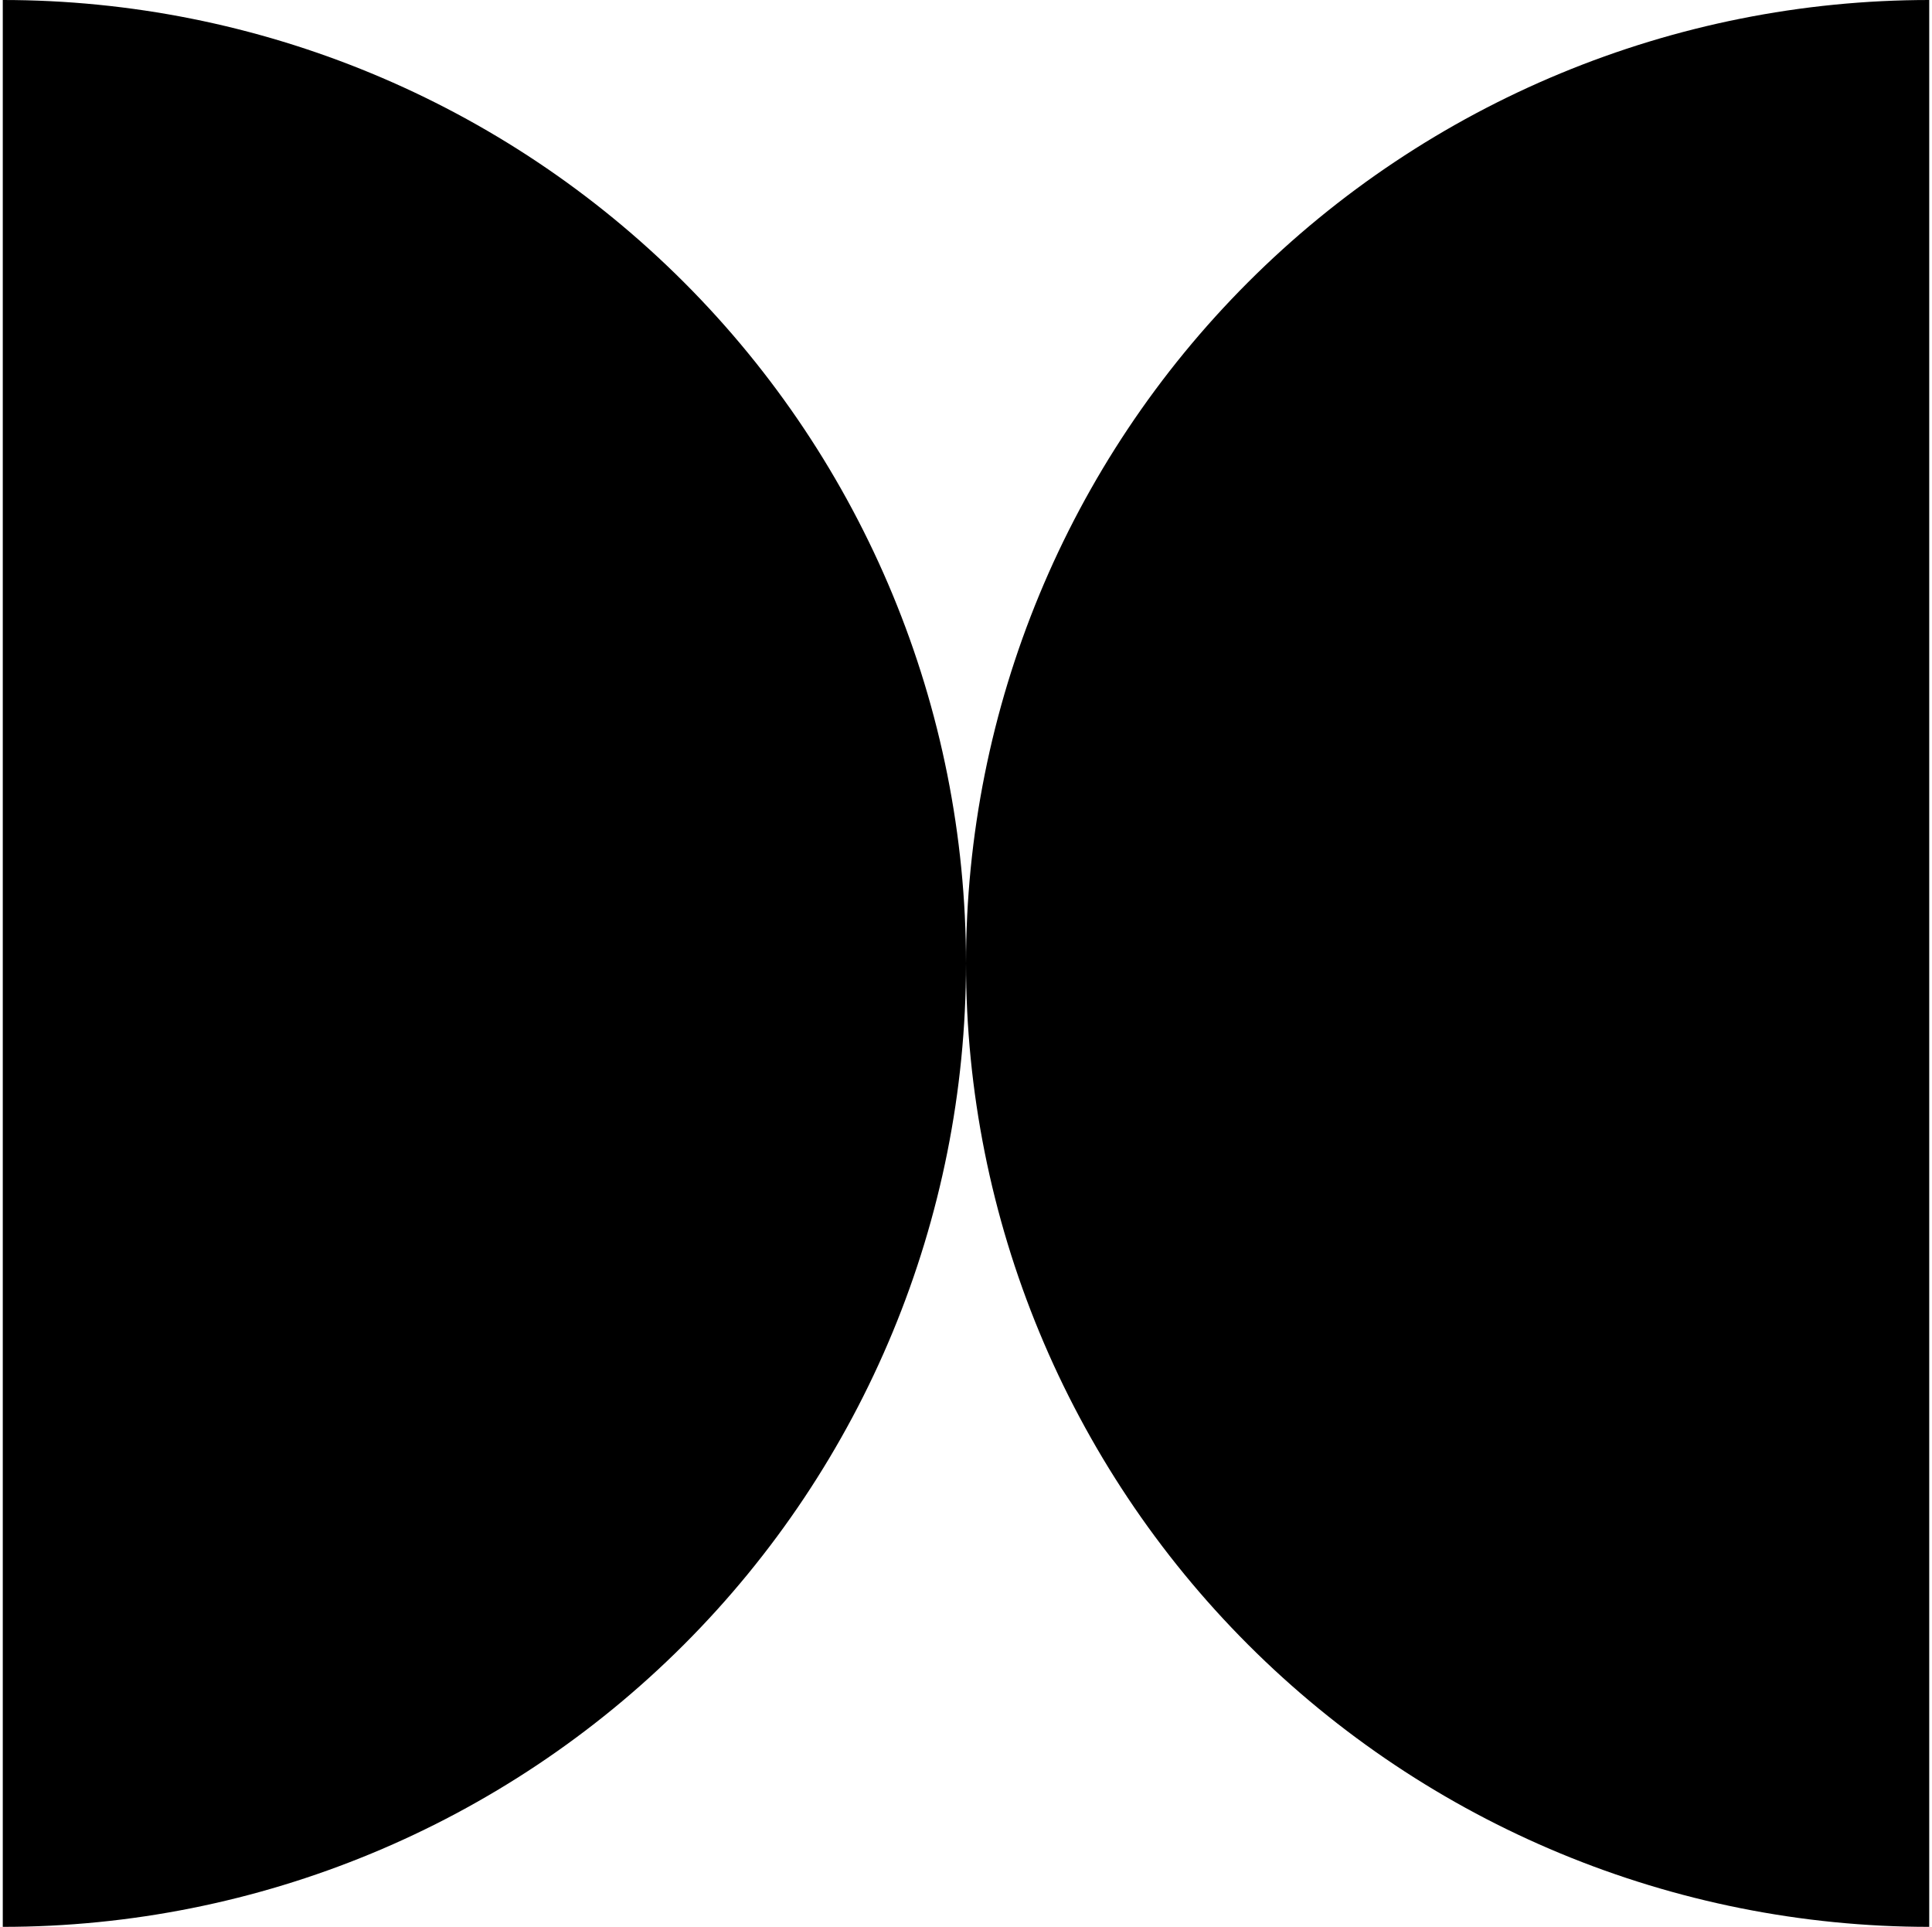
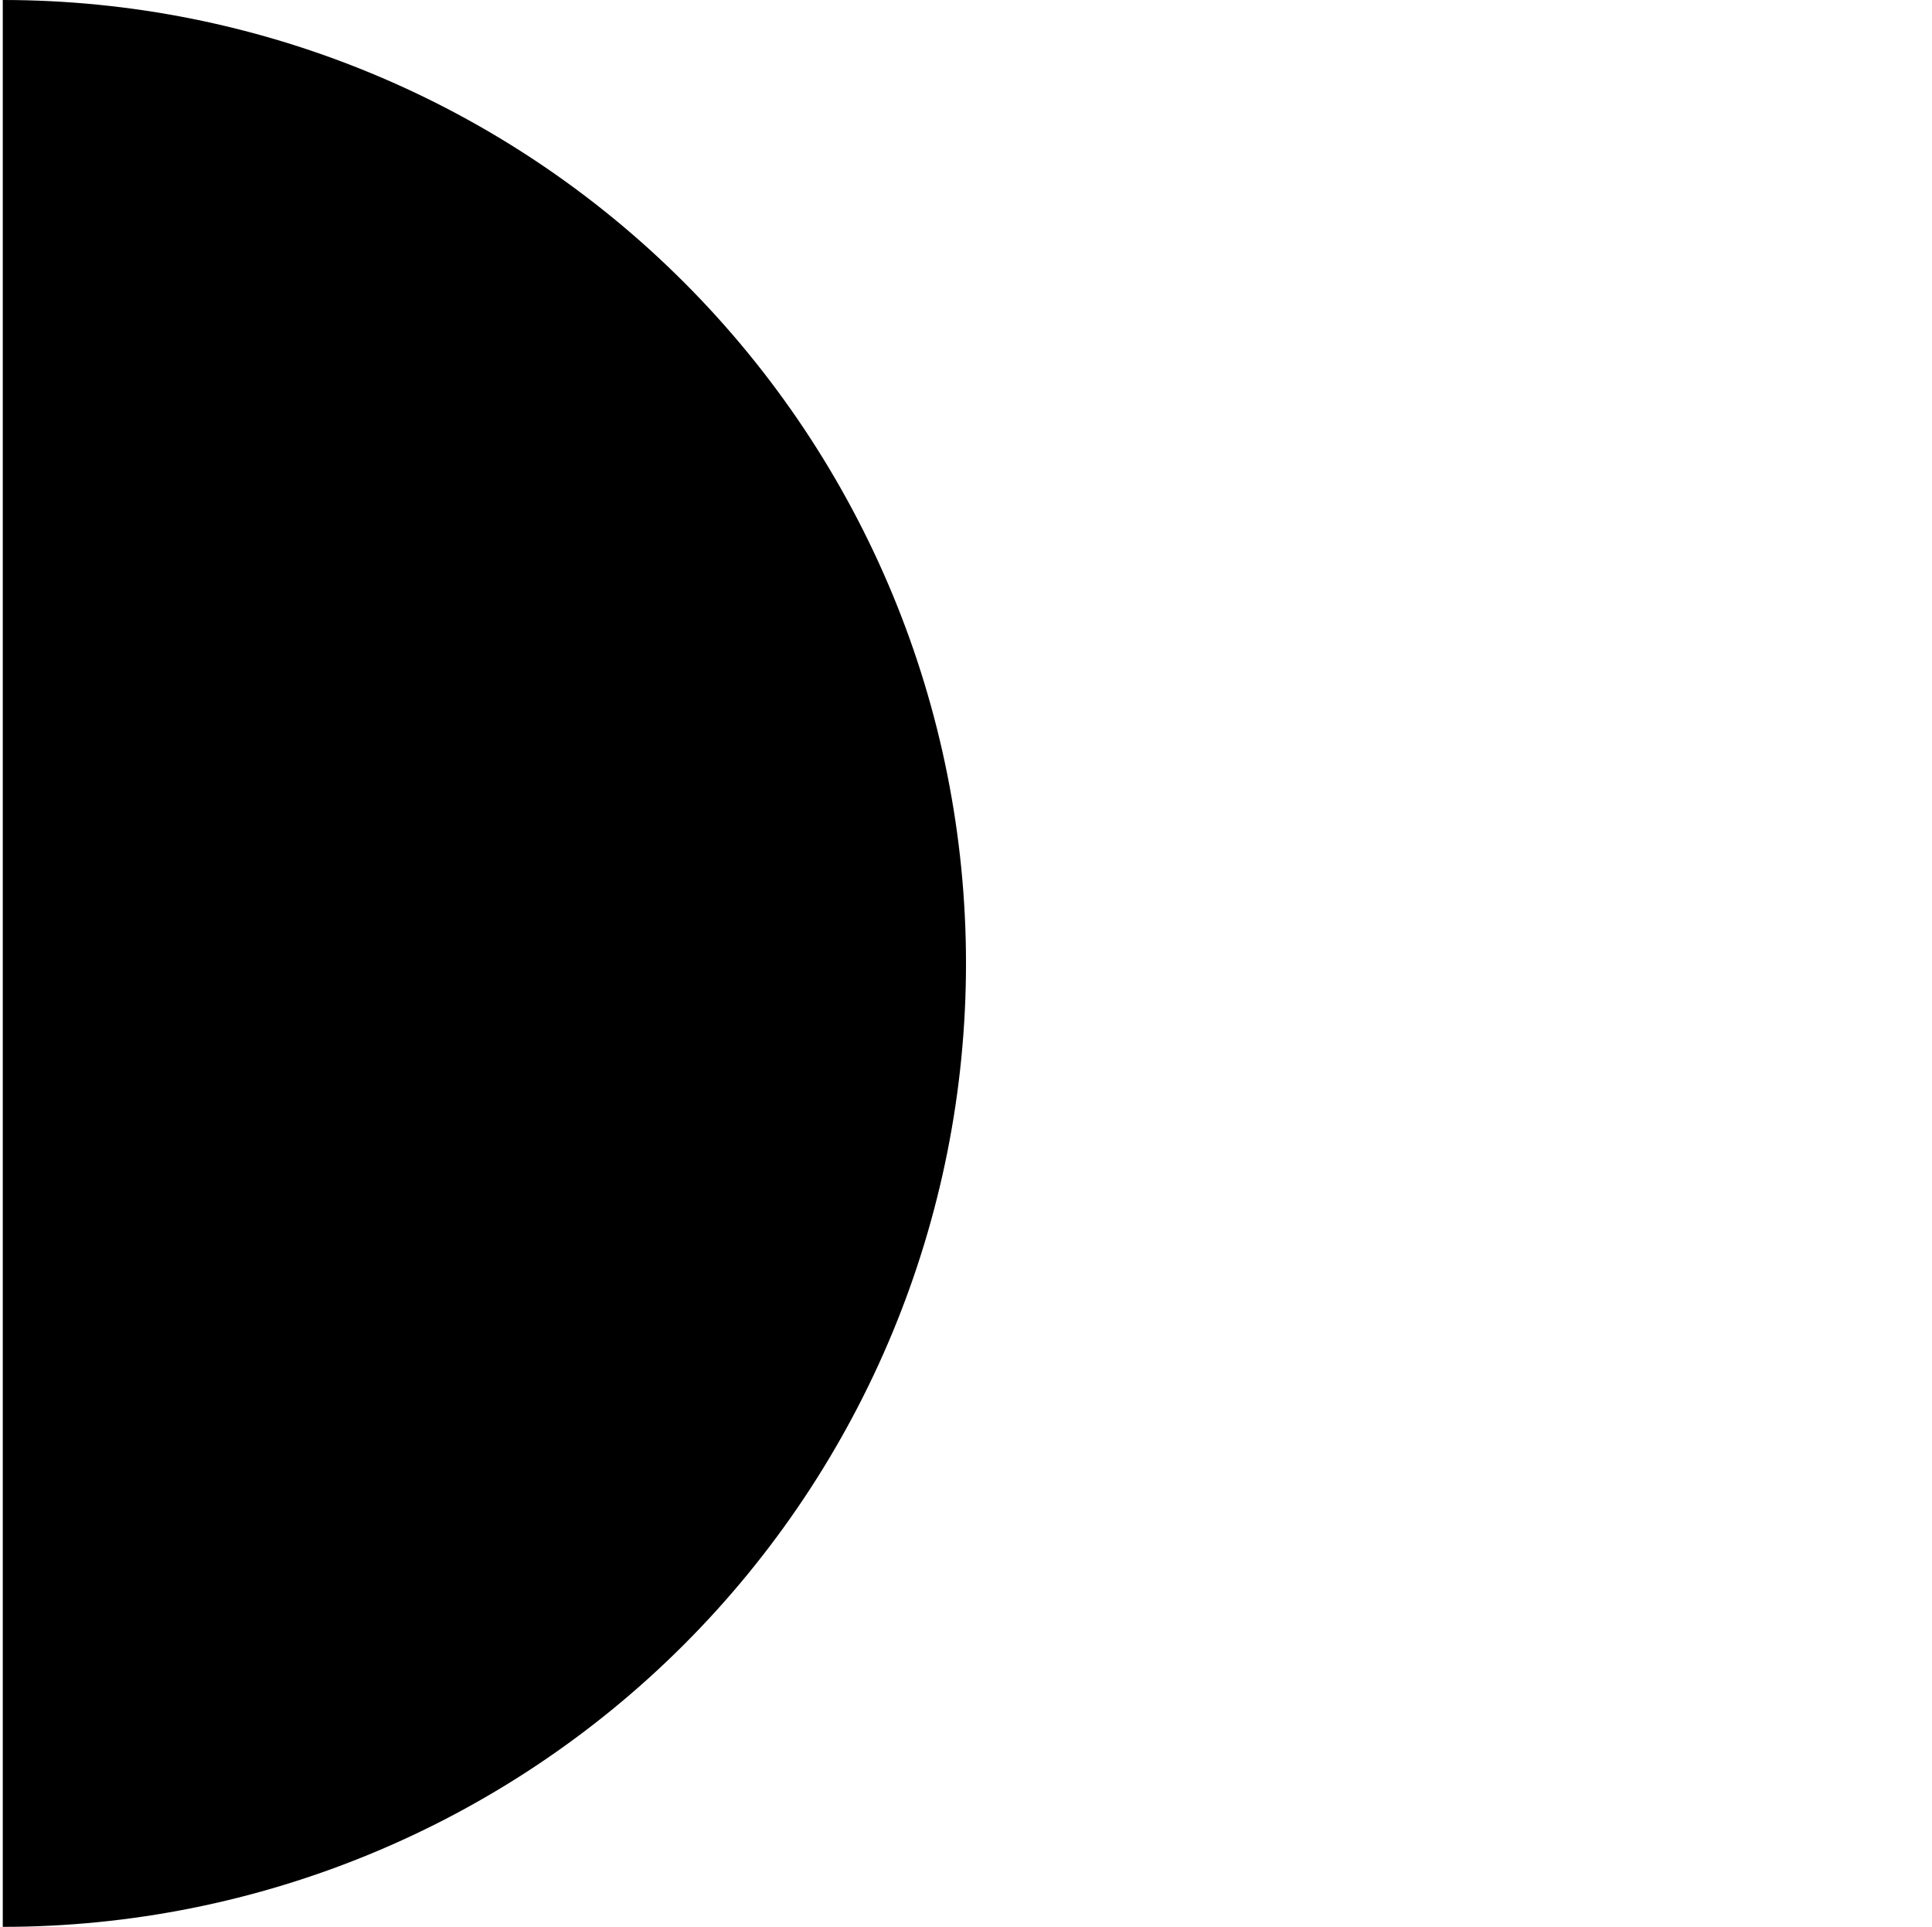
<svg xmlns="http://www.w3.org/2000/svg" width="348" height="347" viewBox="0 0 348 347" fill="none">
-   <path d="M0.5 347C46.515 347 90.645 328.721 123.183 296.183C155.721 263.645 174 219.515 174 173.5C174 127.485 155.721 83.355 123.183 50.817C90.645 18.279 46.515 8.95946e-06 0.5 0L0.5 347Z" fill="black" />
-   <path d="M347.5 0C301.485 -6.03415e-06 257.355 18.279 224.817 50.817C192.279 83.355 174 127.485 174 173.5C174 219.515 192.279 263.645 224.817 296.183C257.355 328.721 301.485 347 347.5 347L347.5 0Z" fill="black" />
+   <path d="M0.5 347C46.515 347 90.645 328.721 123.183 296.183C155.721 263.645 174 219.515 174 173.5C174 127.485 155.721 83.355 123.183 50.817C90.645 18.279 46.515 8.95946e-06 0.5 0Z" fill="black" />
</svg>